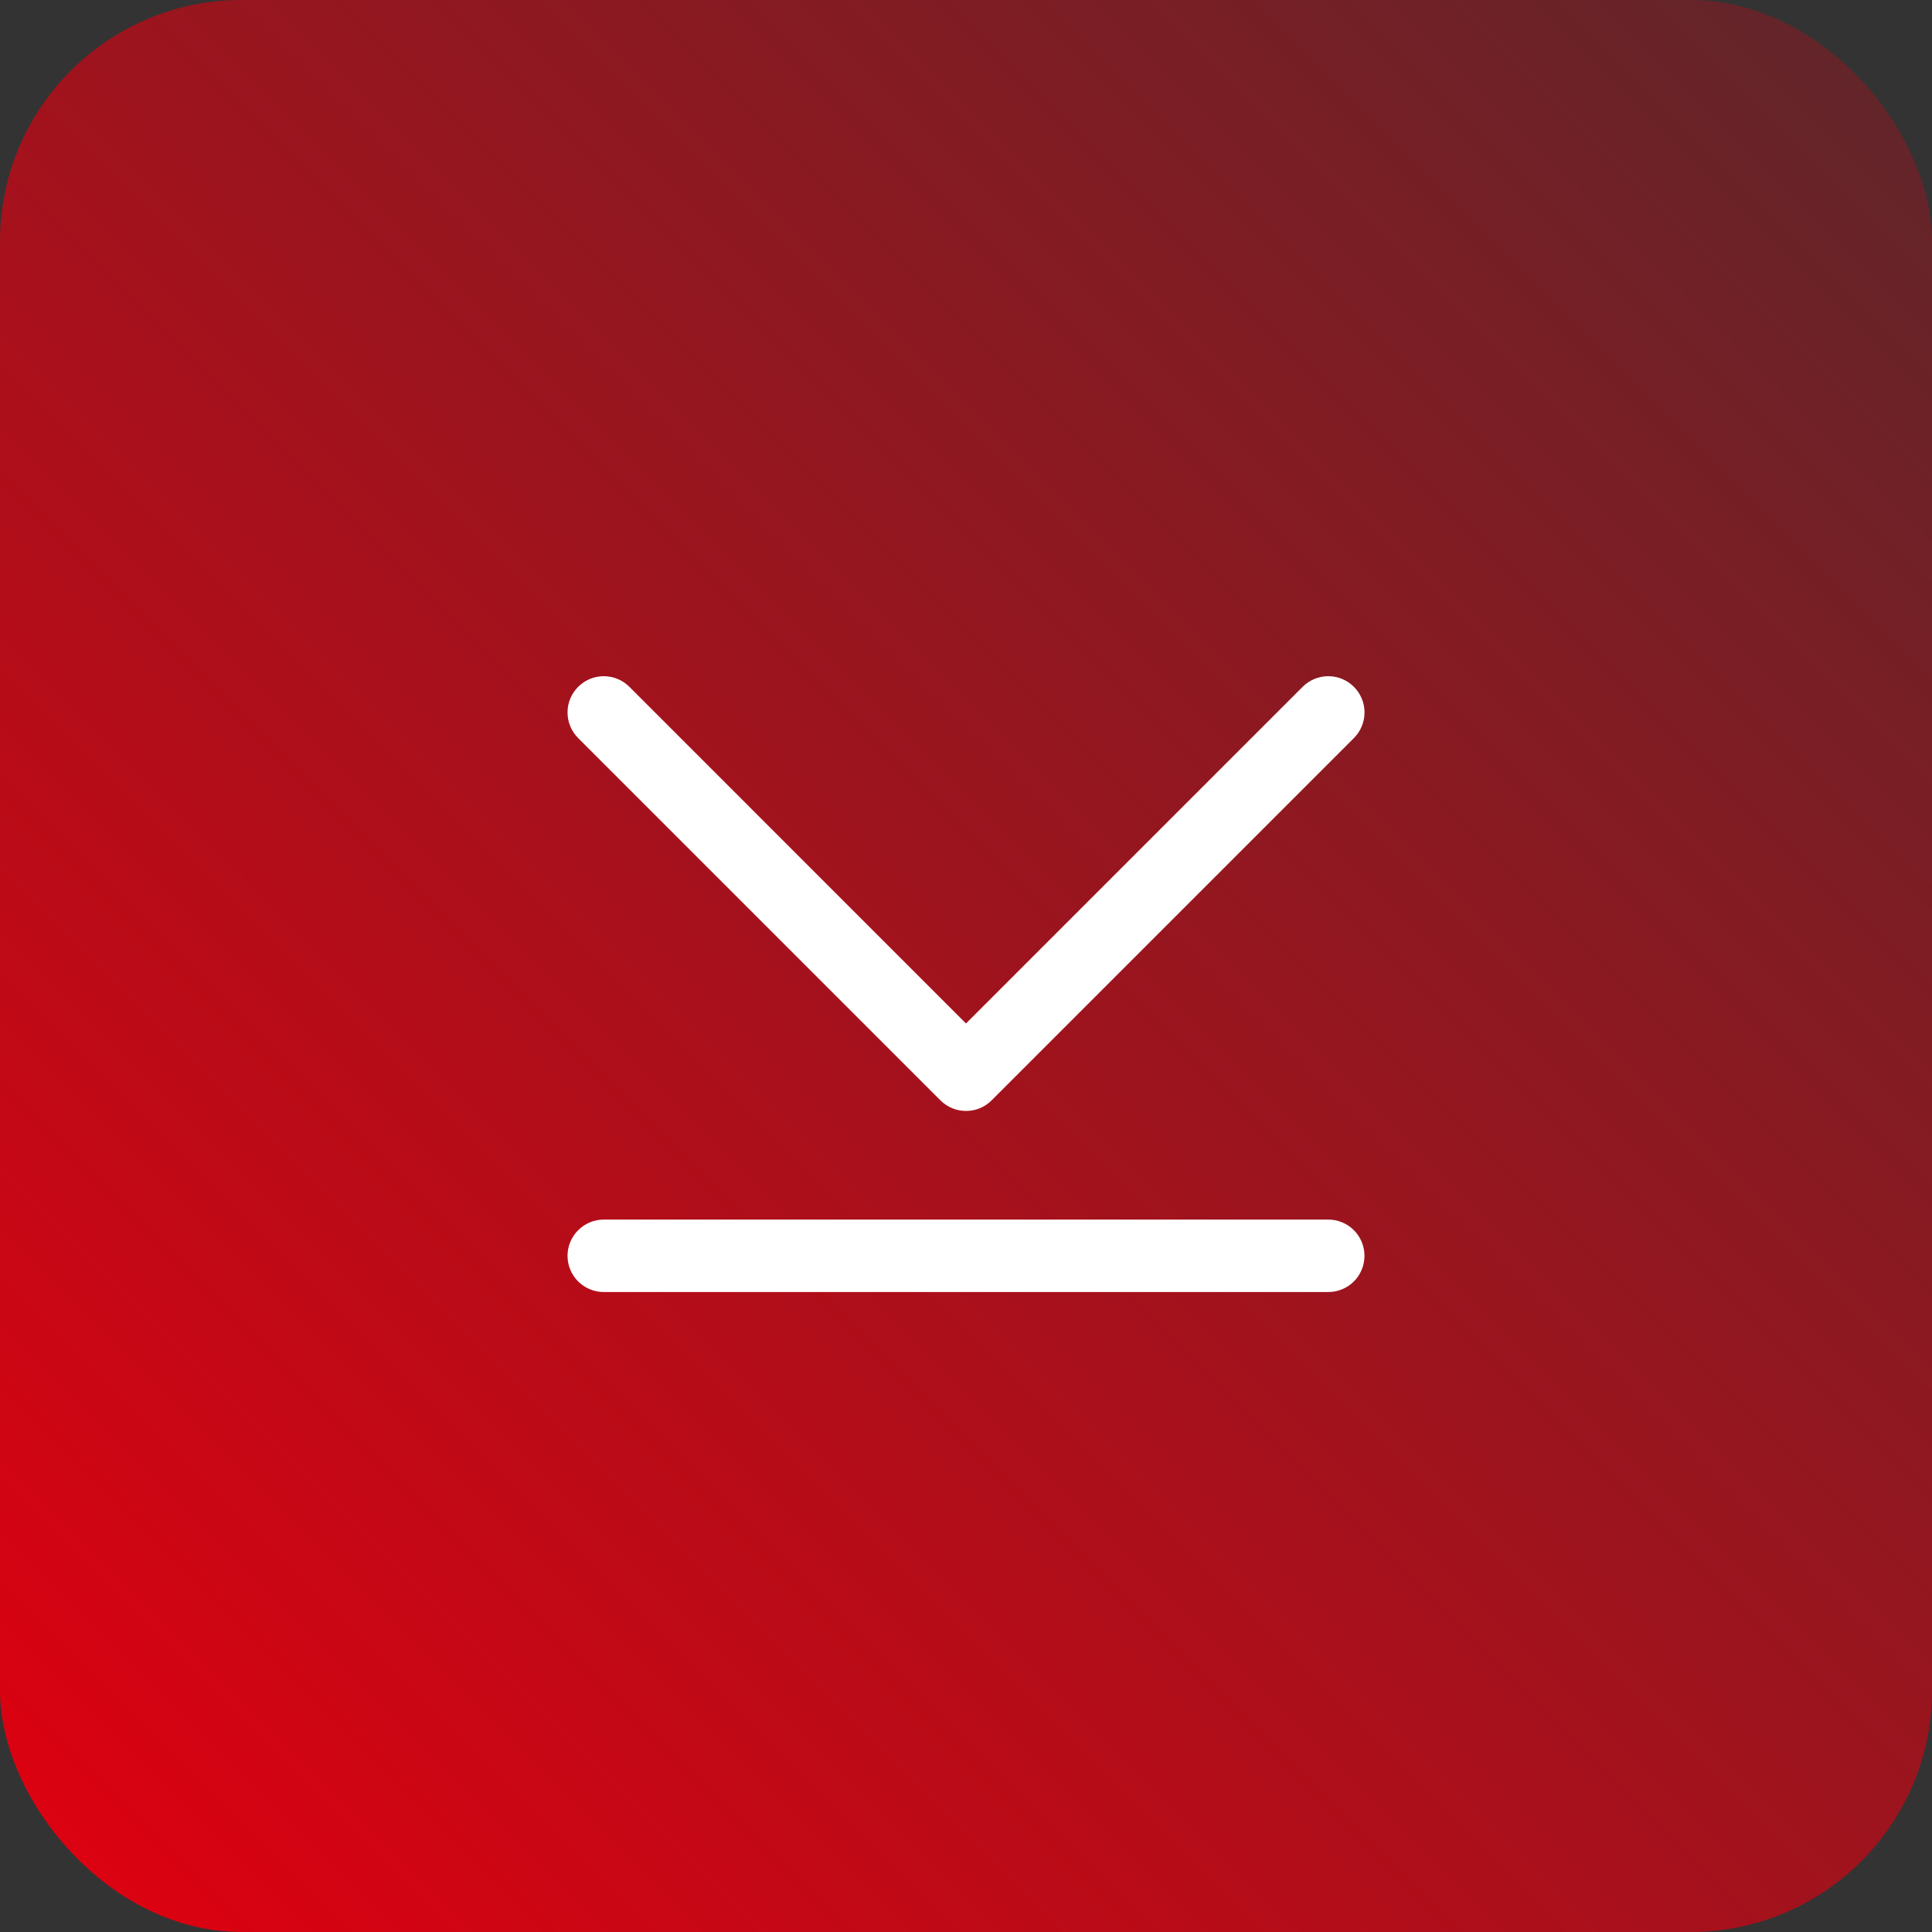
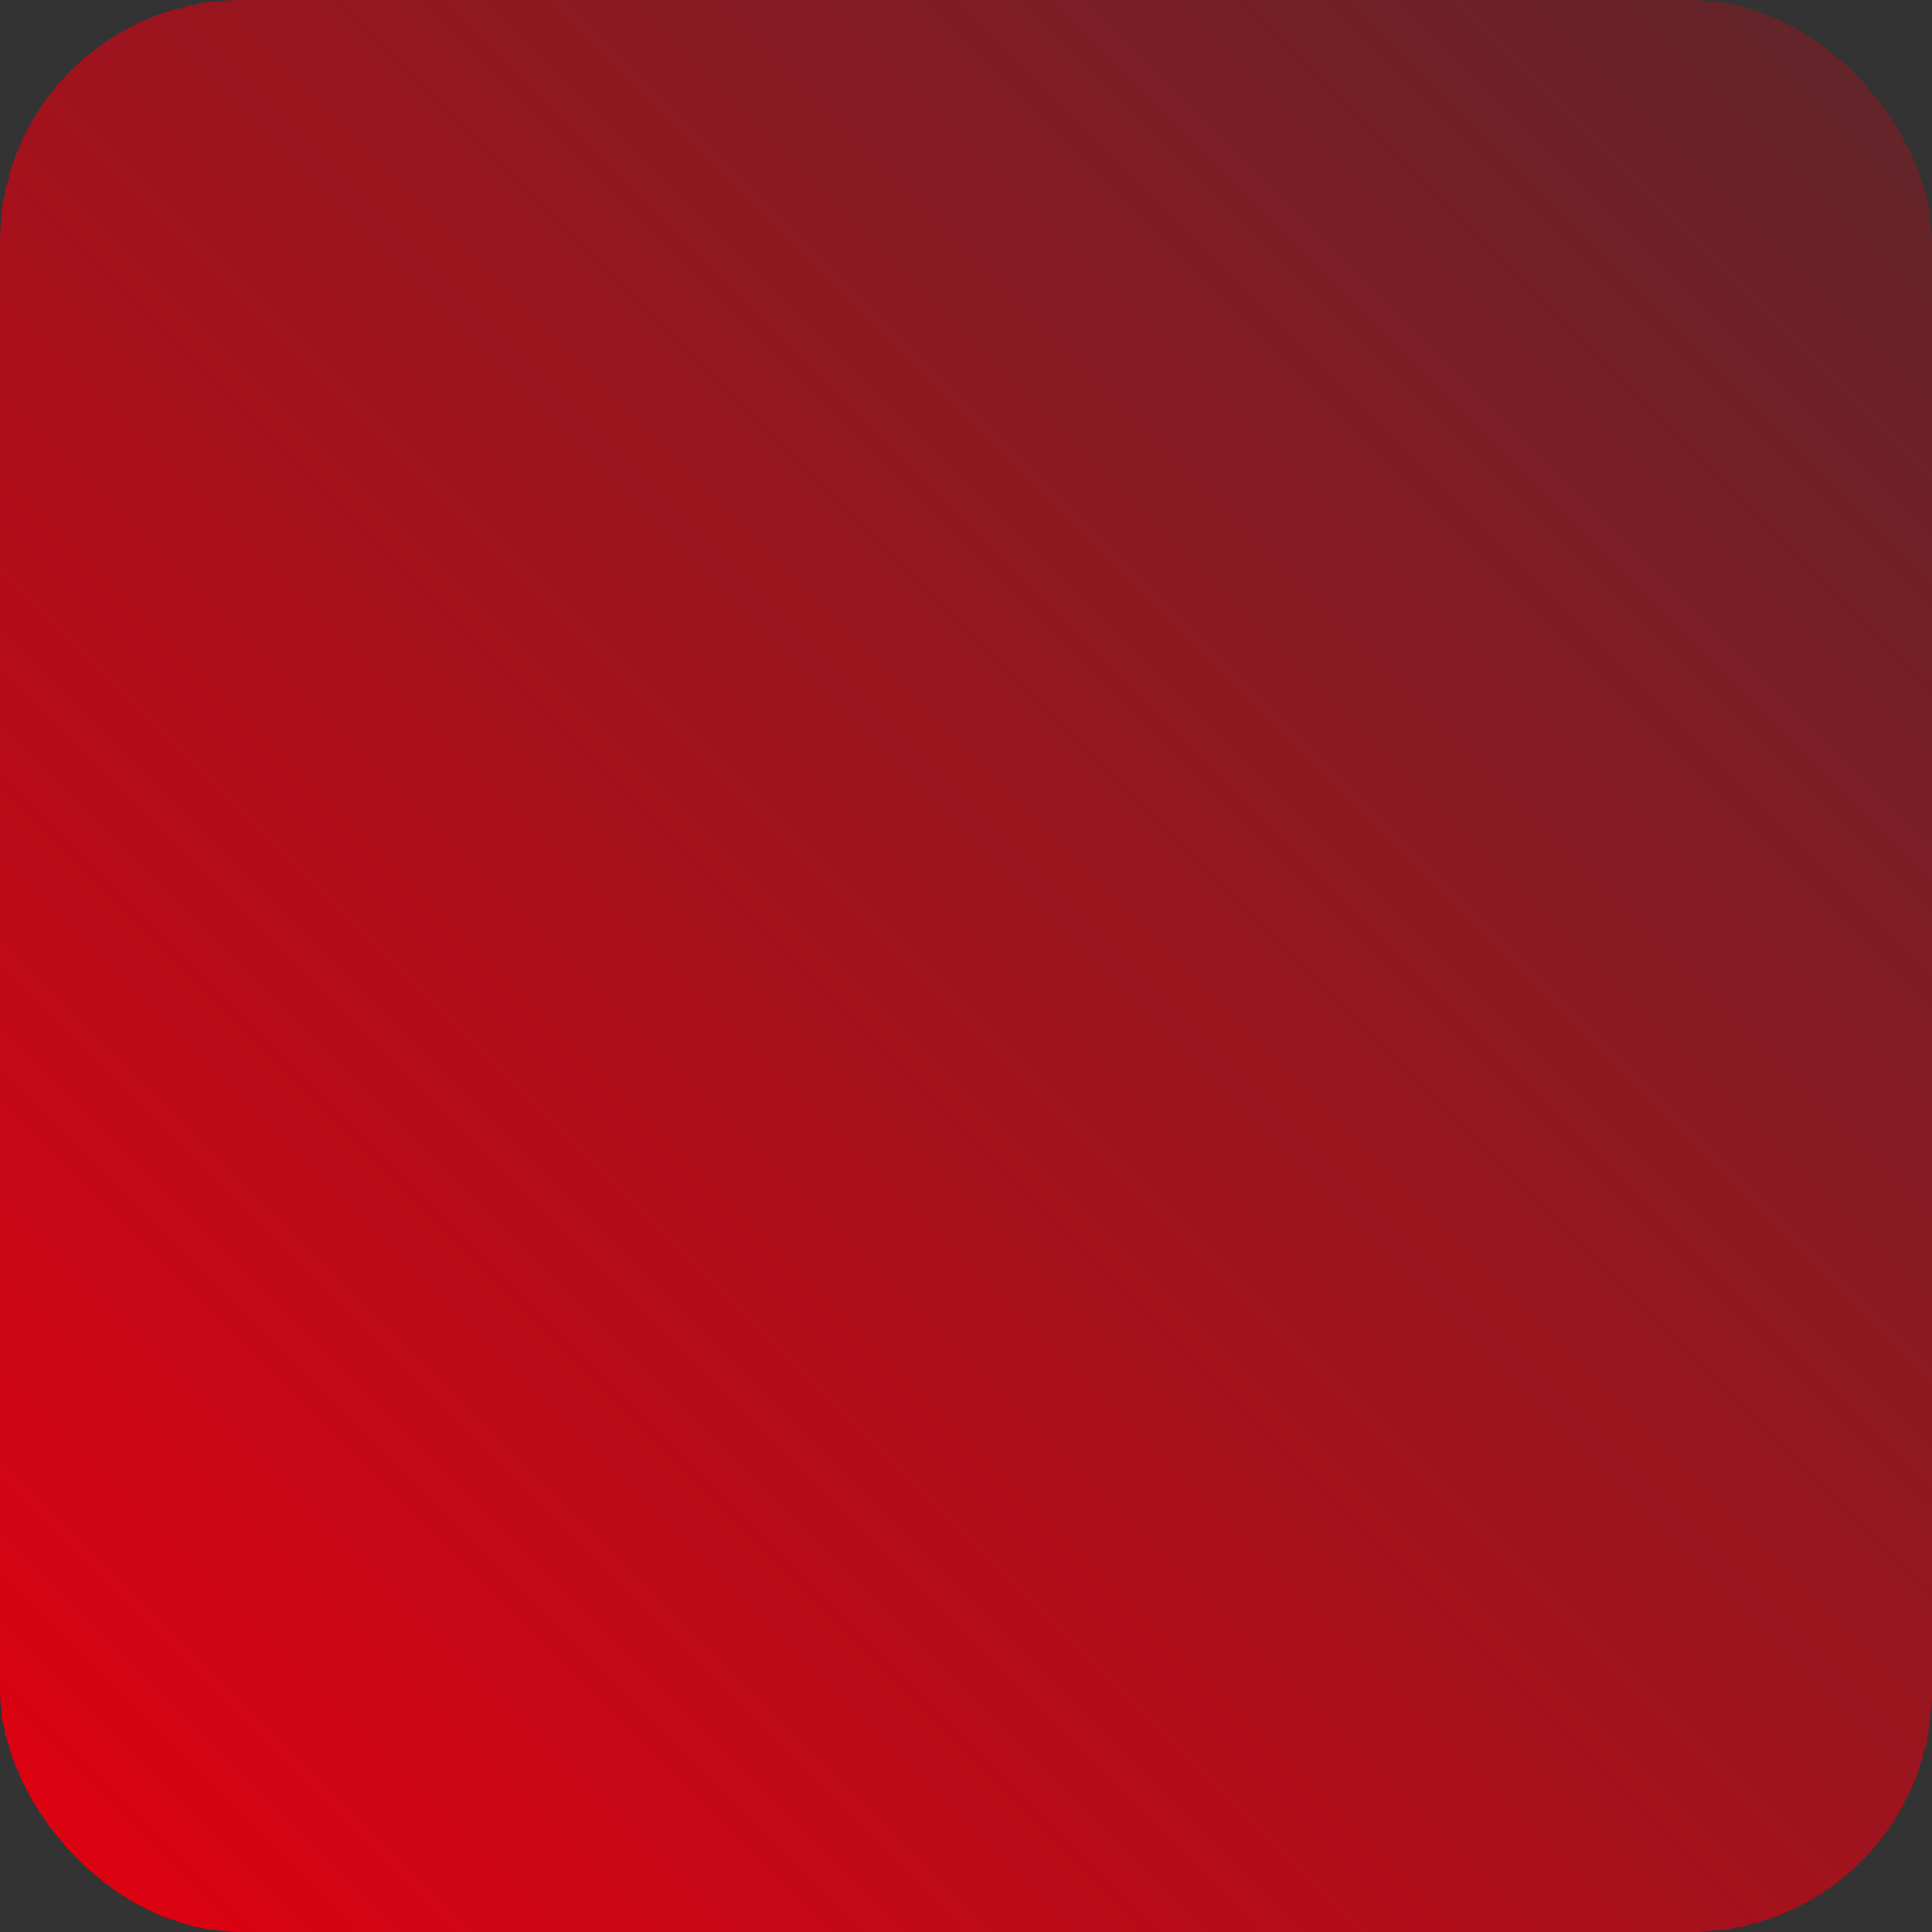
<svg xmlns="http://www.w3.org/2000/svg" width="40" height="40" viewBox="0 0 40 40" fill="none">
  <rect x="0" y="0" width="40" height="40" fill="#333333" stroke="none" />
  <rect width="40" height="40" rx="5" fill="url(#paint0_linear_1041_341)" />
-   <path d="M11.97 15.281C11.829 15.14 11.75 14.949 11.75 14.75C11.75 14.551 11.829 14.361 11.97 14.22C12.111 14.079 12.301 14 12.5 14C12.699 14 12.89 14.079 13.031 14.22L20 21.19L26.97 14.22C27.111 14.079 27.301 14 27.5 14C27.7 14 27.89 14.079 28.031 14.22C28.172 14.361 28.251 14.551 28.251 14.75C28.251 14.949 28.172 15.14 28.031 15.281L20.531 22.781C20.461 22.851 20.379 22.906 20.288 22.944C20.197 22.982 20.099 23.001 20 23.001C19.902 23.001 19.804 22.982 19.713 22.944C19.622 22.906 19.54 22.851 19.47 22.781L11.97 15.281ZM27.5 25.25H12.5C12.302 25.25 12.111 25.329 11.97 25.47C11.829 25.611 11.75 25.802 11.75 26C11.75 26.199 11.829 26.39 11.97 26.531C12.111 26.671 12.302 26.75 12.5 26.75H27.5C27.699 26.75 27.89 26.671 28.031 26.531C28.171 26.39 28.25 26.199 28.25 26C28.25 25.802 28.171 25.611 28.031 25.47C27.89 25.329 27.699 25.25 27.5 25.25Z" fill="white" />
  <defs>
    <linearGradient id="paint0_linear_1041_341" x1="0" y1="40" x2="40" y2="0" gradientUnits="userSpaceOnUse">
      <stop stop-color="#E00010" />
      <stop offset="1" stop-color="#E00010" stop-opacity="0.25" />
    </linearGradient>
  </defs>
</svg>